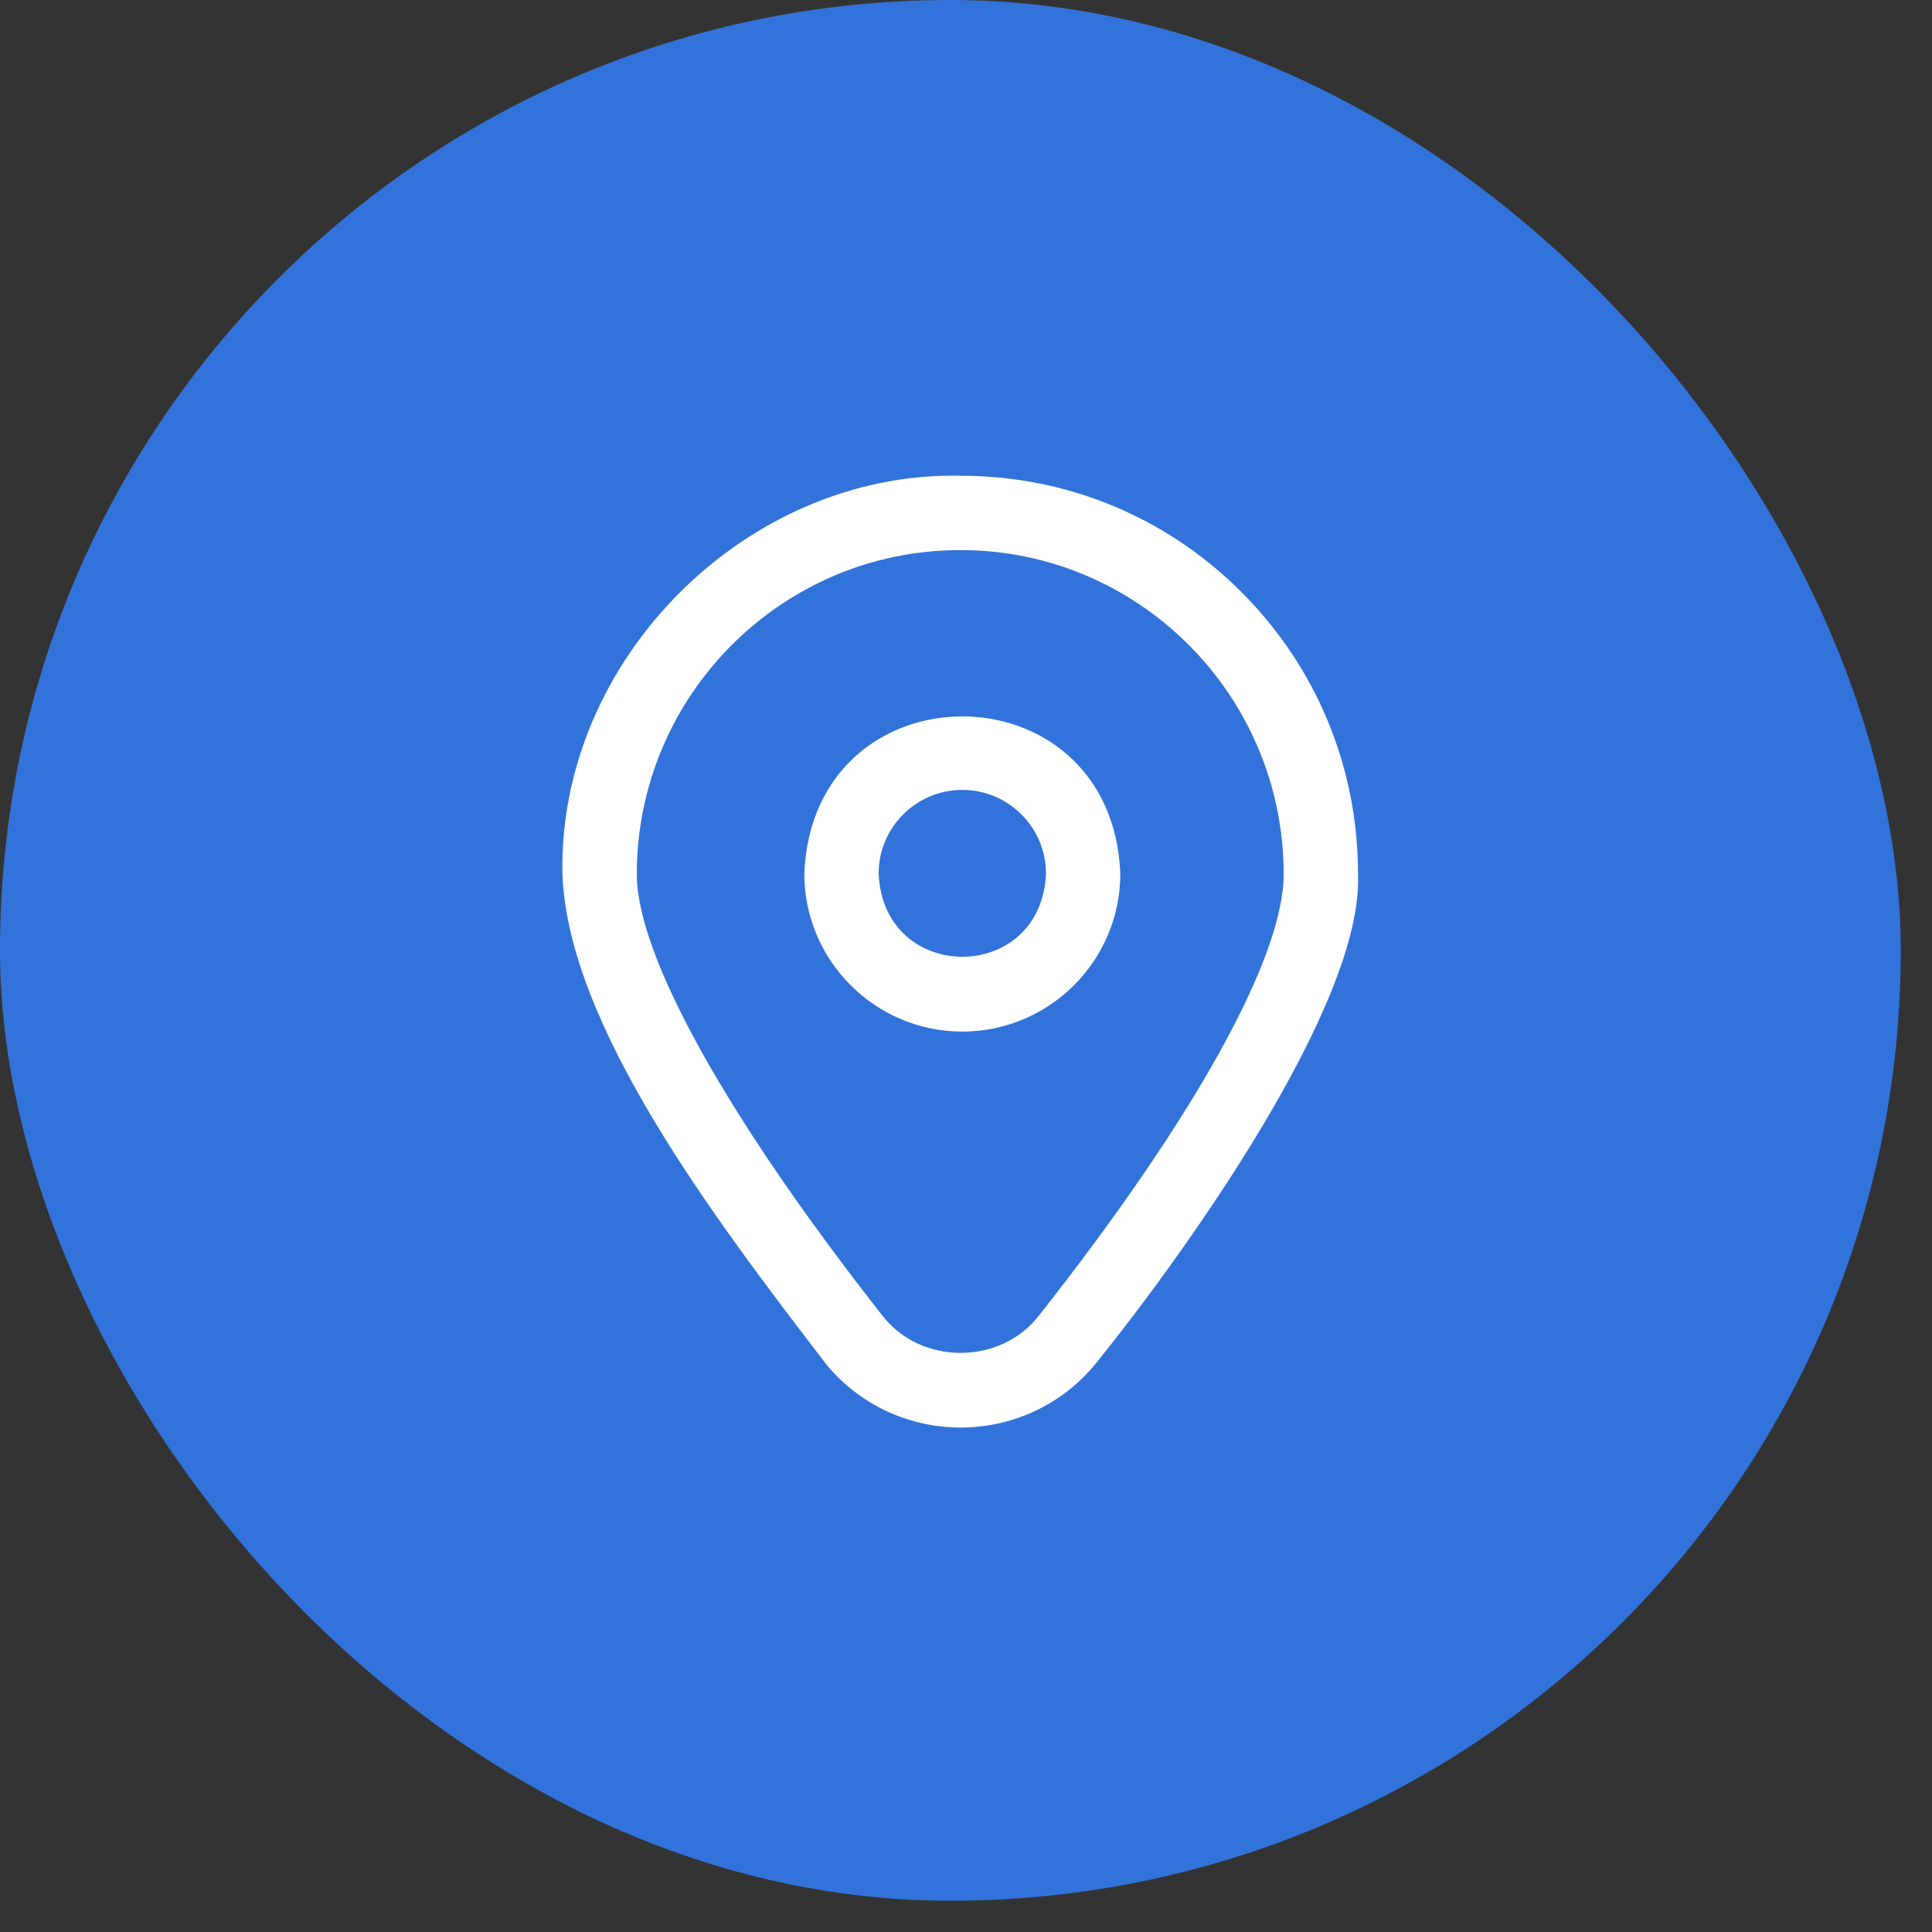
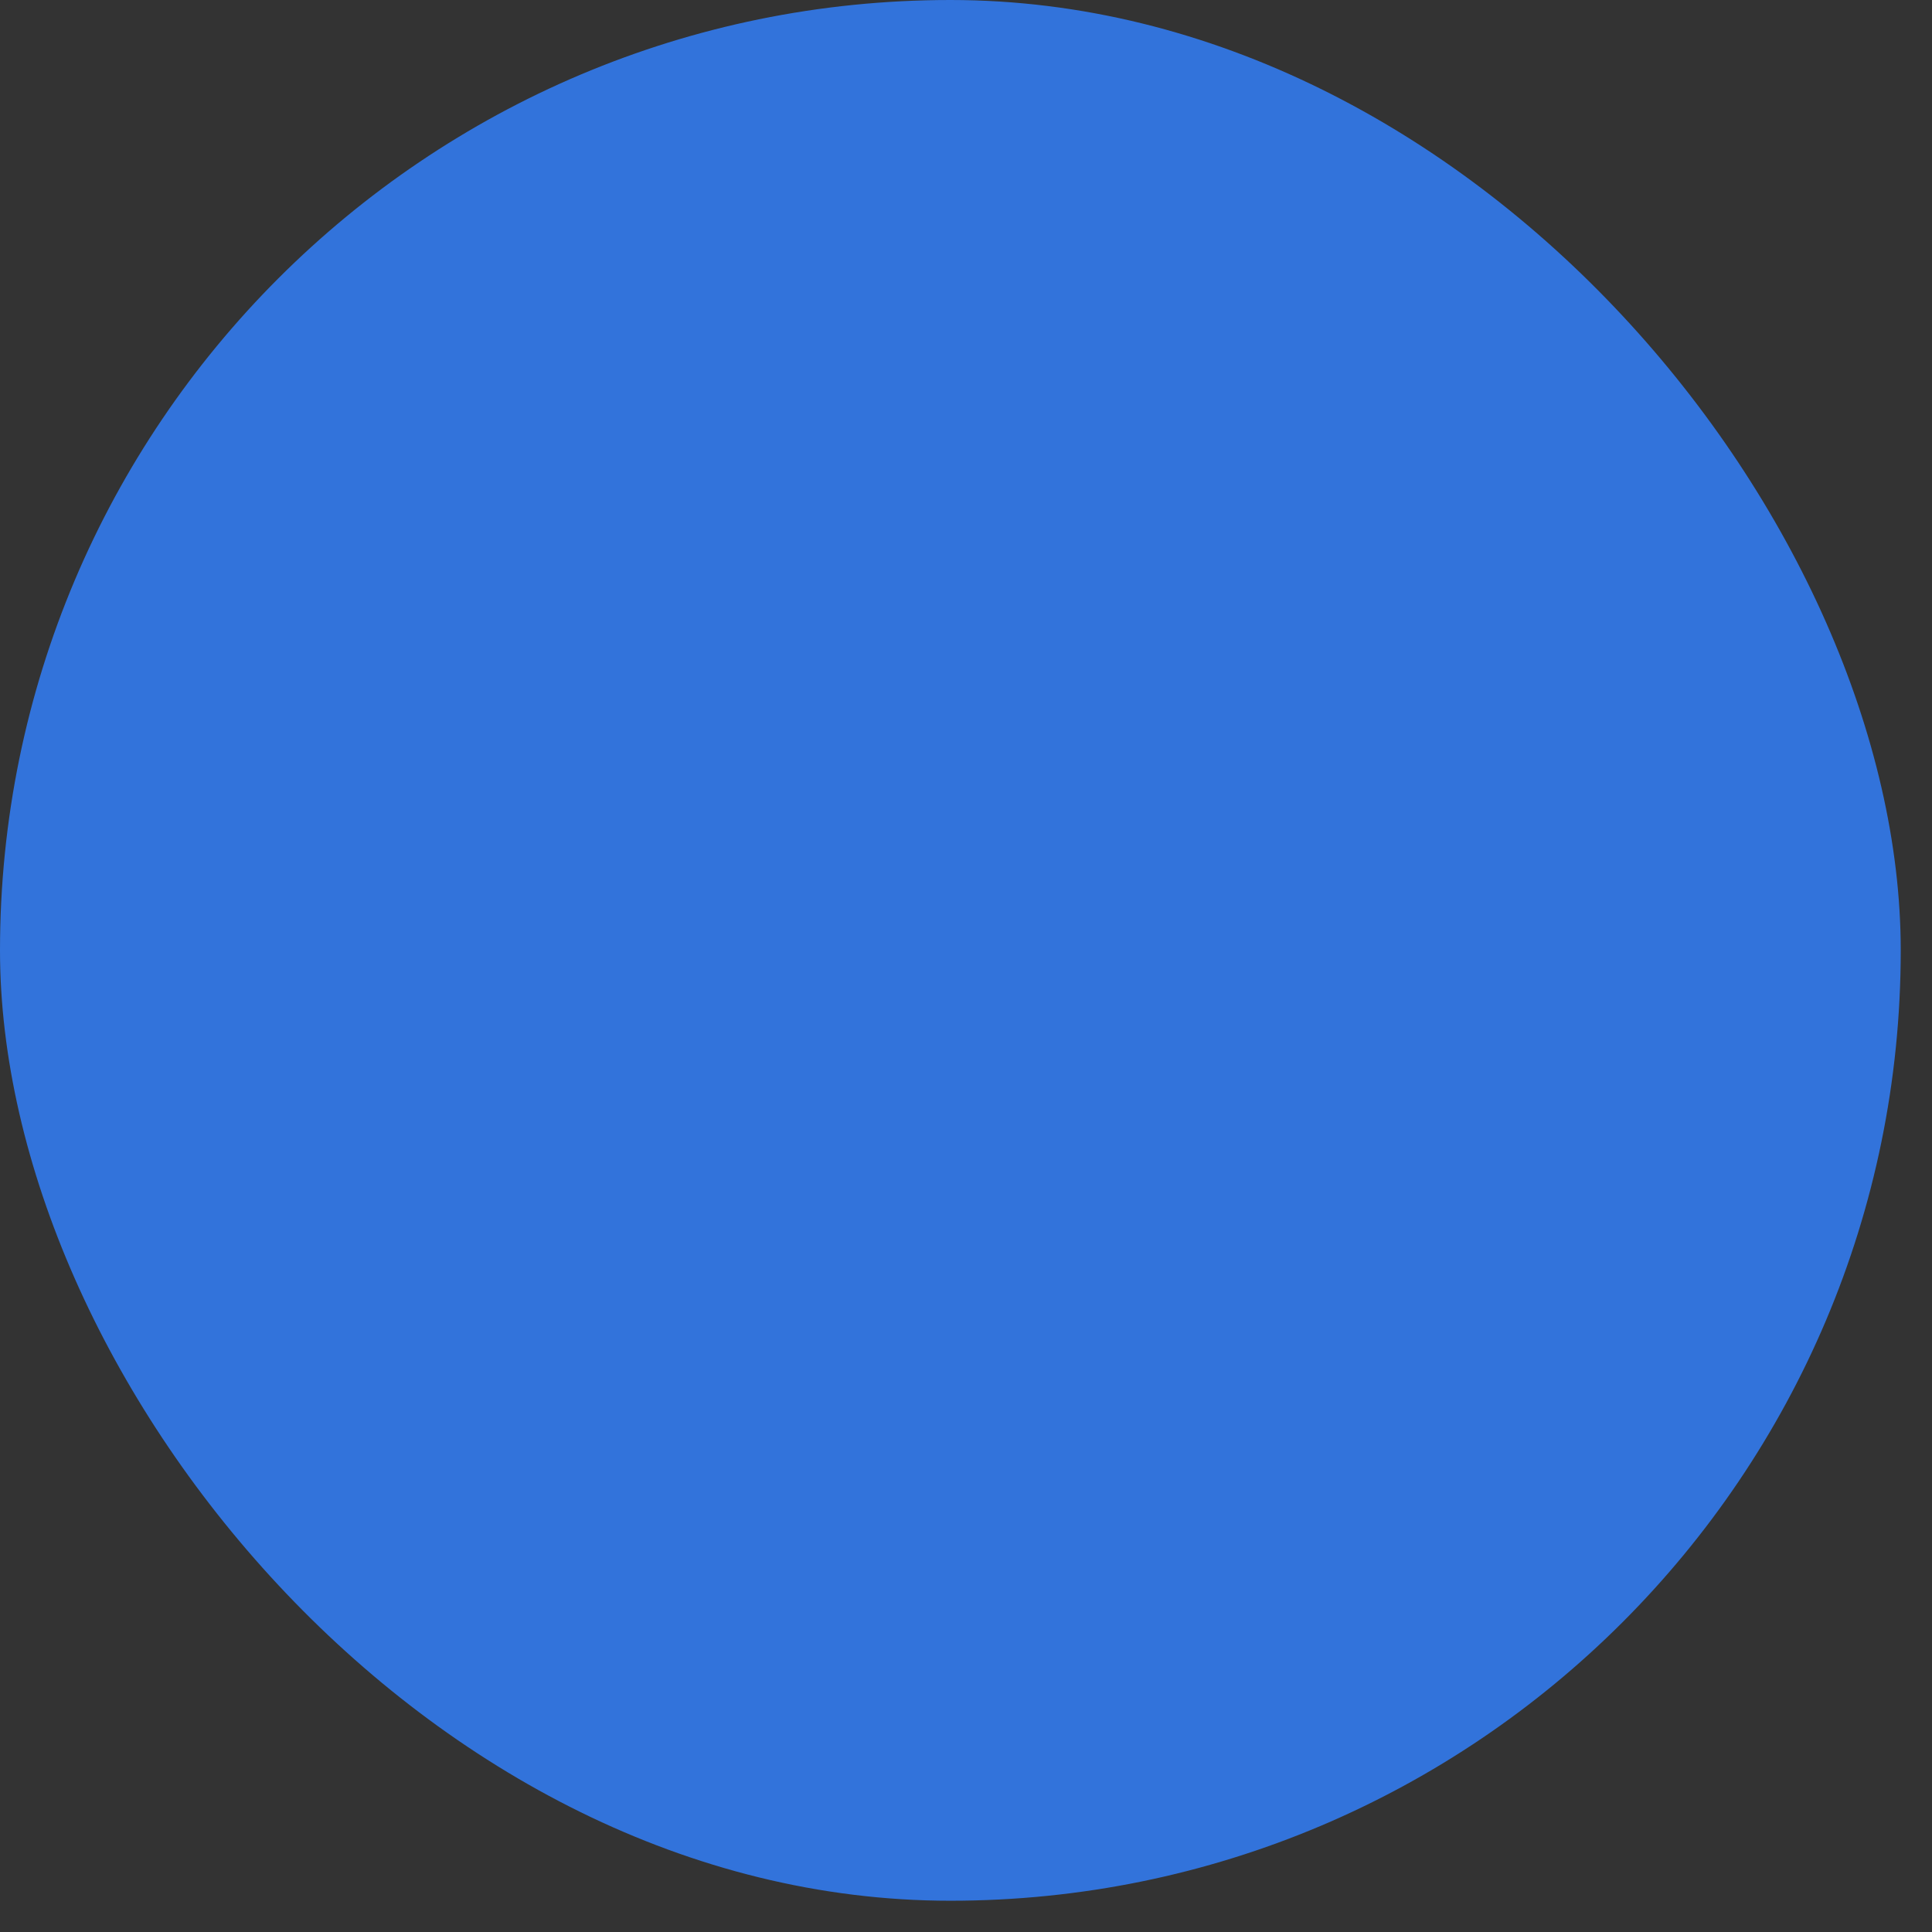
<svg xmlns="http://www.w3.org/2000/svg" width="33" height="33" viewBox="0 0 33 33" fill="none">
  <rect x="0" y="0" width="33" height="33" fill="#333333" stroke="none" />
  <rect width="32.466" height="32.466" rx="16.233" fill="#3273DB" />
-   <path d="M21.213 10.121C19.933 8.835 18.227 8.126 16.409 8.126H16.401C12.742 8.051 9.531 11.274 9.607 14.932C9.703 17.515 12.188 20.796 14.123 23.316C14.691 23.995 15.519 24.383 16.409 24.383C17.329 24.383 18.184 23.968 18.754 23.244C20.19 21.46 23.29 17.169 23.196 14.932C23.196 13.114 22.492 11.405 21.213 10.121ZM17.756 22.458C17.1 23.324 15.72 23.326 15.063 22.46C12.439 19.119 10.877 16.336 10.877 14.932C10.877 11.88 13.355 9.396 16.401 9.396H16.409C19.451 9.396 21.926 11.88 21.926 14.932C21.926 16.351 20.406 19.095 17.756 22.458ZM16.437 17.62C14.949 17.62 13.738 16.409 13.738 14.921C13.886 11.341 18.988 11.342 19.136 14.921C19.136 16.409 17.925 17.62 16.437 17.62ZM16.437 13.492C15.649 13.492 15.008 14.133 15.008 14.921C15.087 16.816 17.788 16.816 17.866 14.921C17.866 14.133 17.225 13.492 16.437 13.492Z" fill="white" />
</svg>